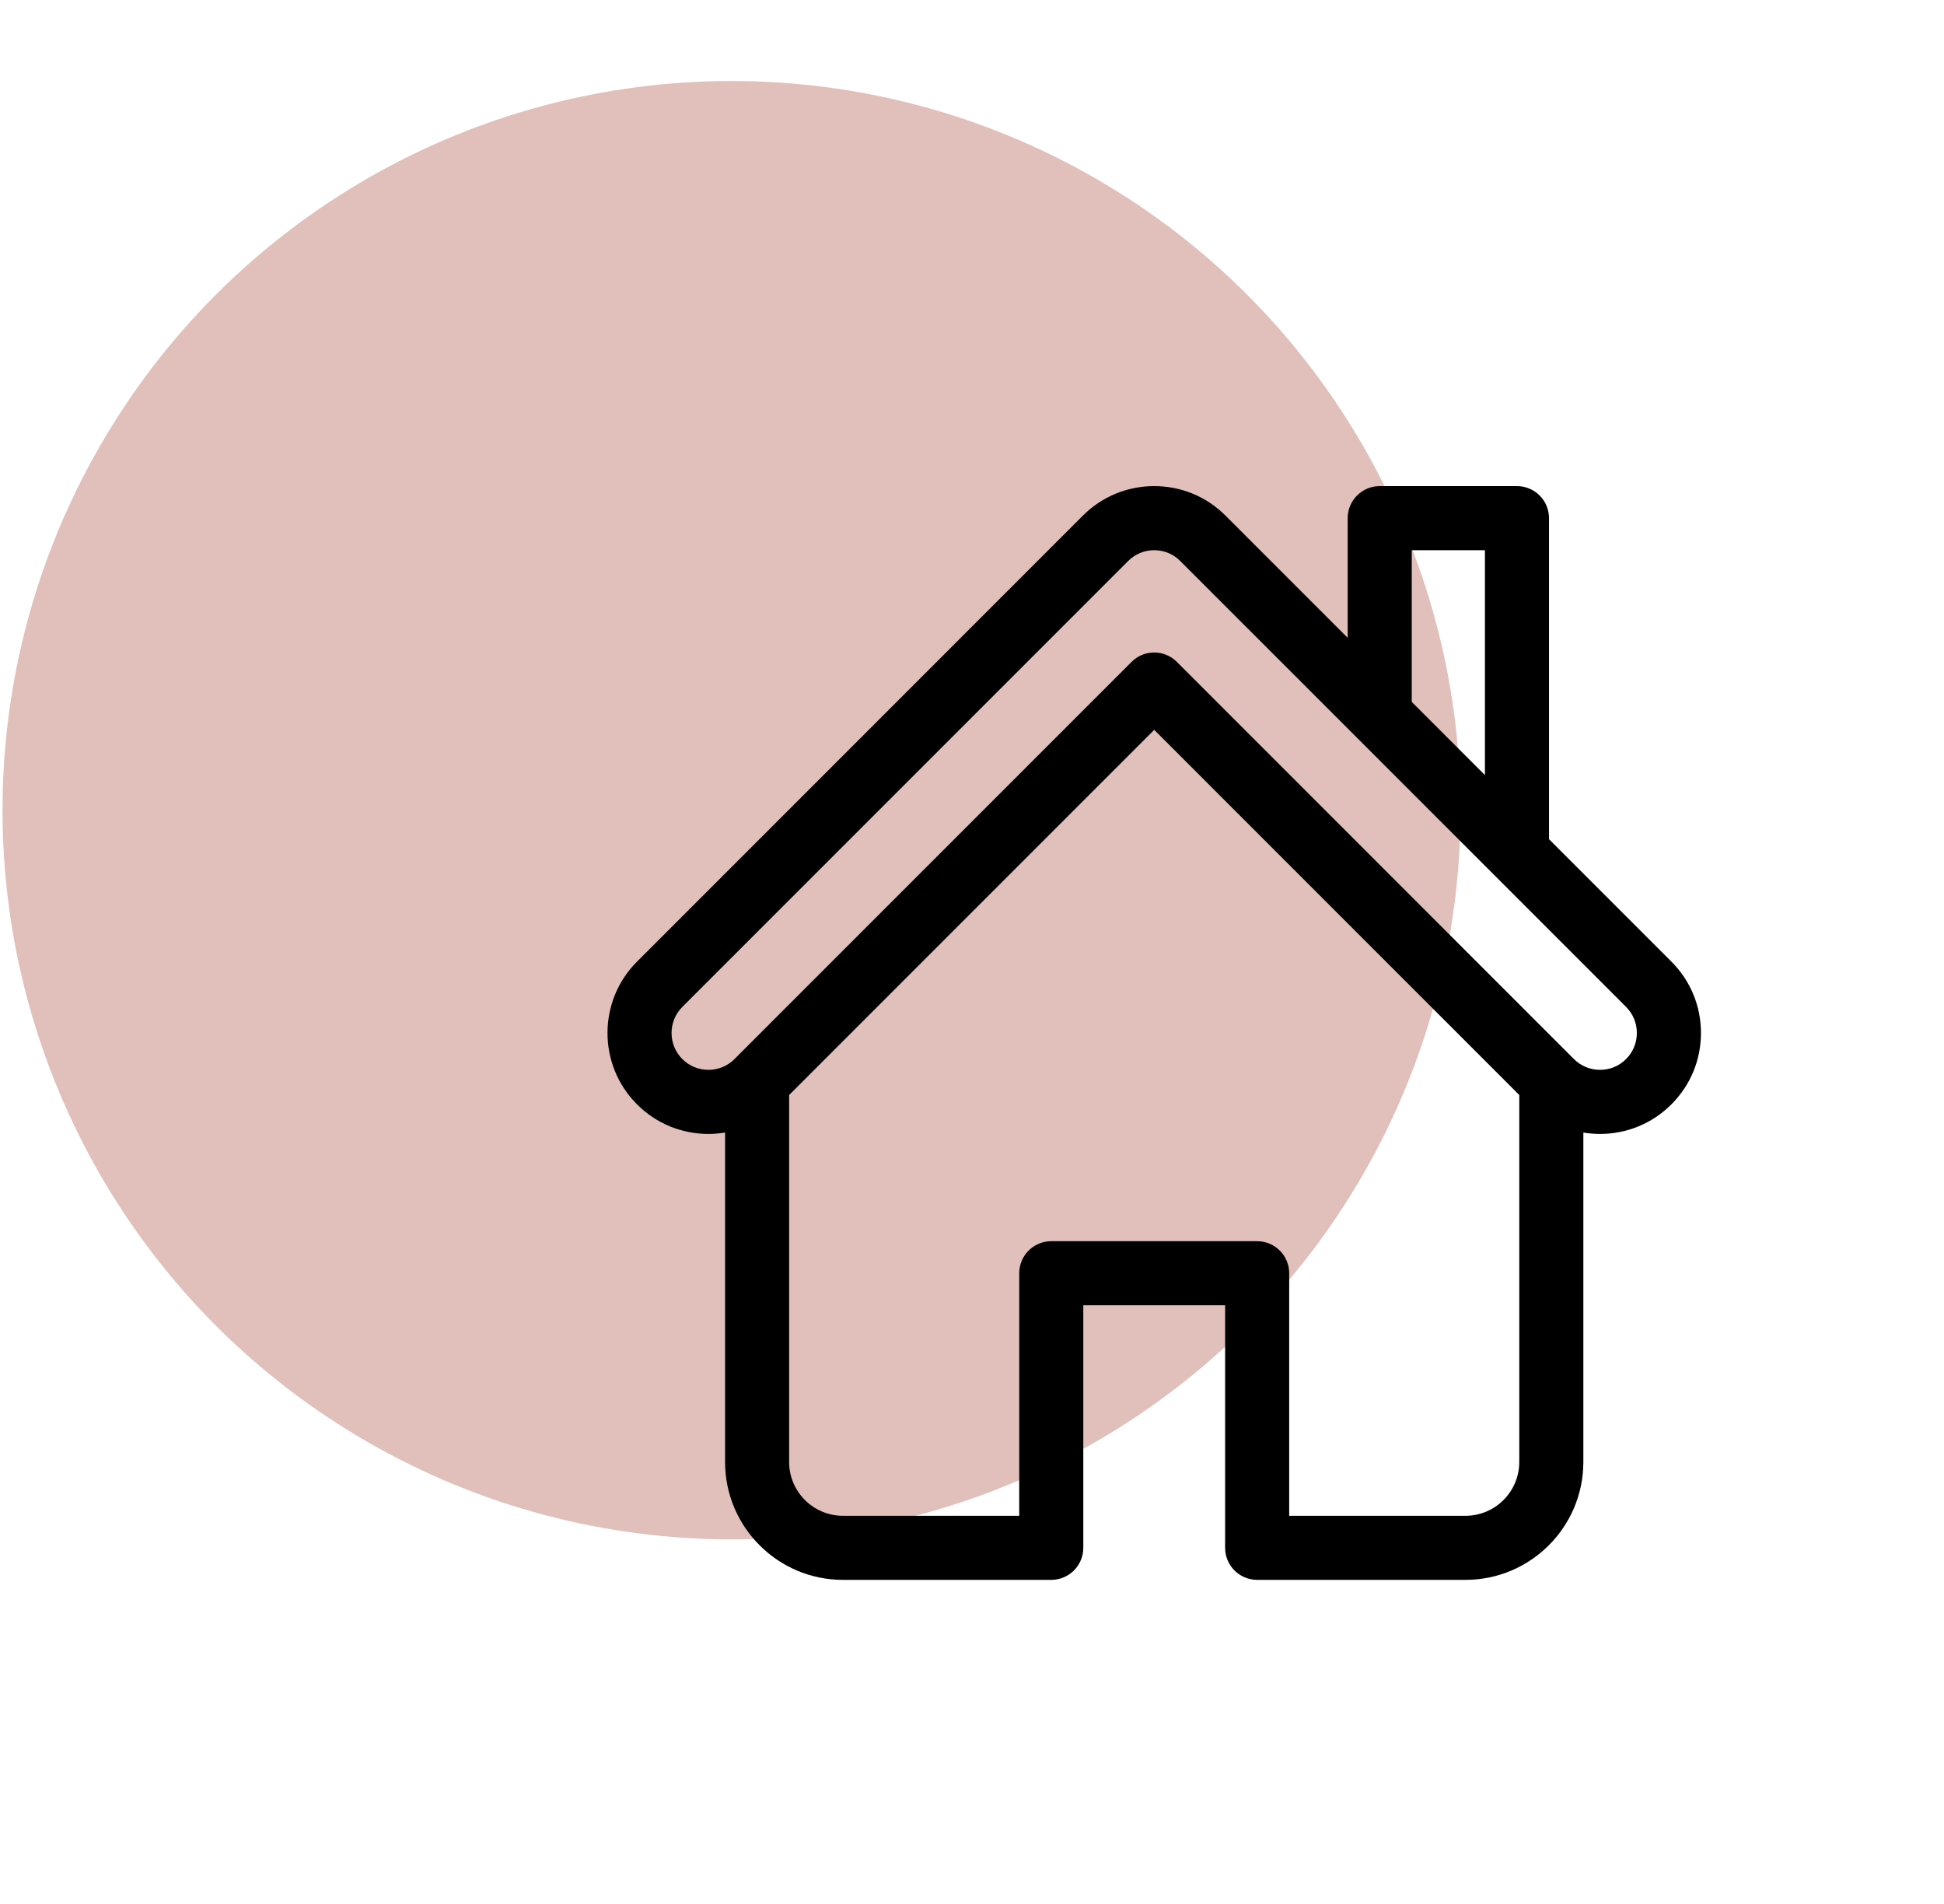
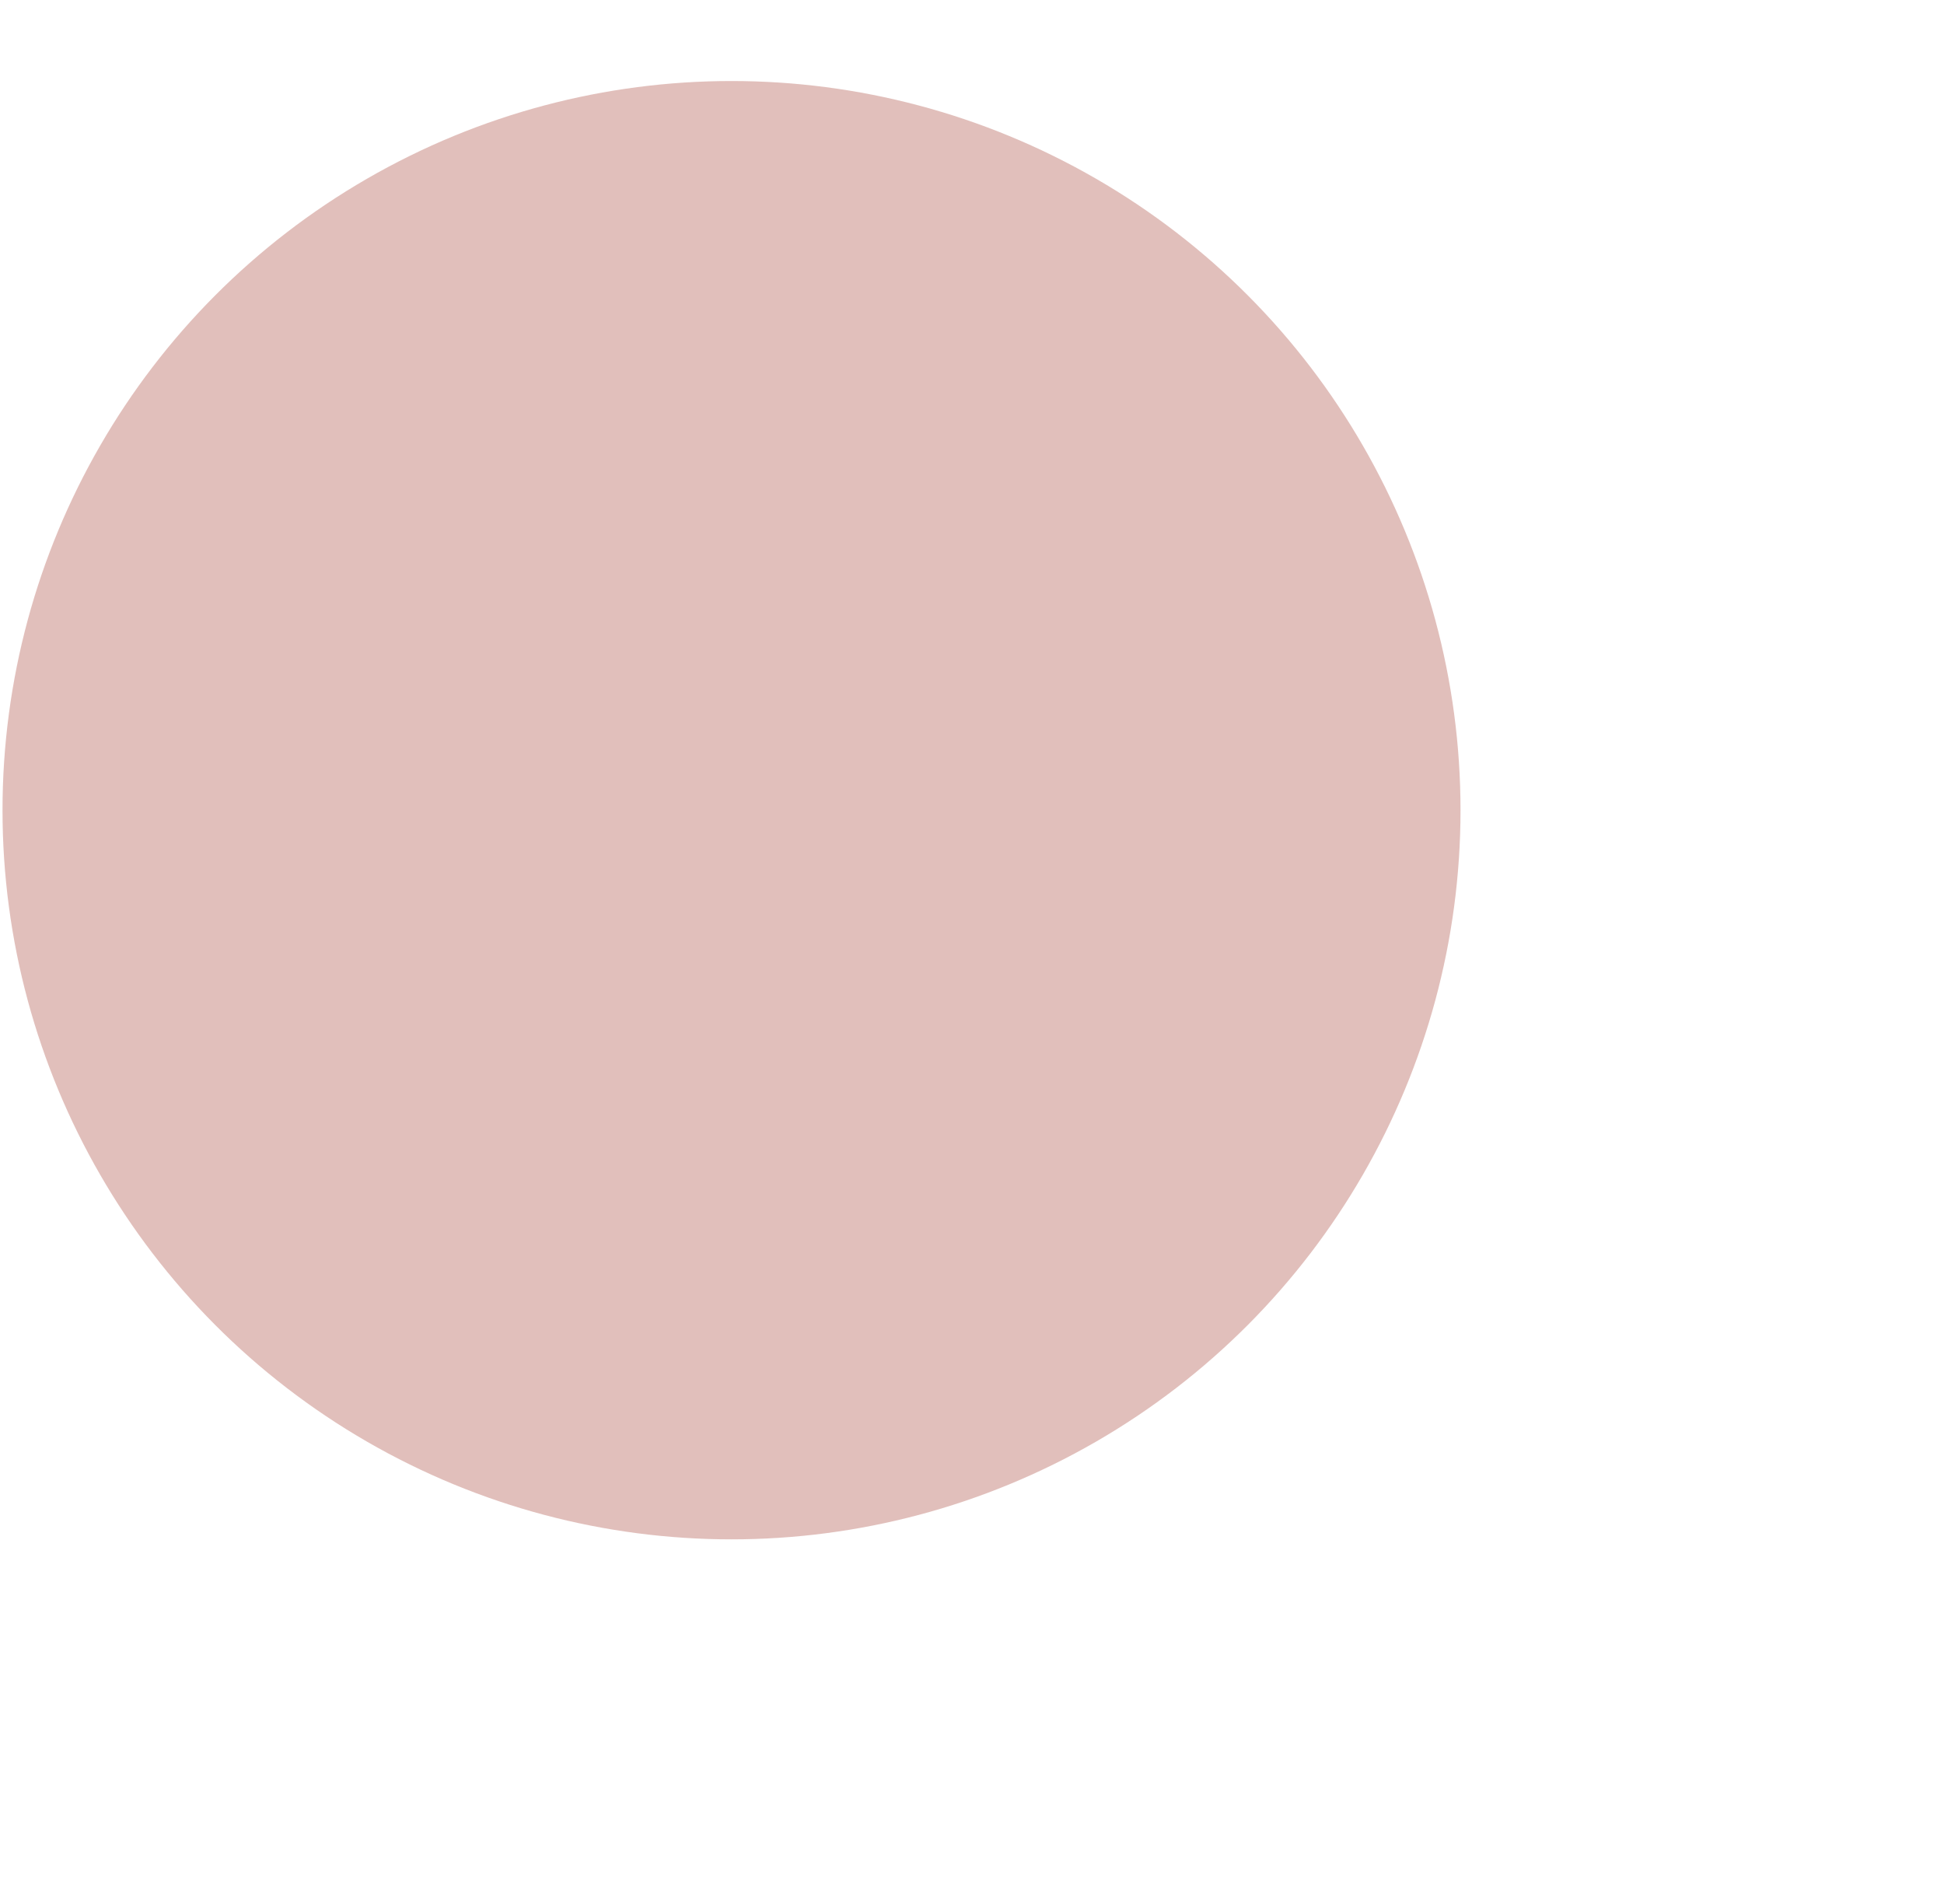
<svg xmlns="http://www.w3.org/2000/svg" width="48" height="47" viewBox="0 0 48 47" fill="none">
  <circle cx="18.062" cy="20" r="18" fill="#C58079" fill-opacity="0.5" />
-   <path d="M41.269 23.738L38.247 20.716V12.791C38.247 12.354 37.893 12 37.456 12H34.067C33.63 12 33.276 12.354 33.276 12.791V15.745L30.261 12.73C29.791 12.259 29.165 12 28.499 12C27.833 12 27.207 12.259 26.736 12.73L15.729 23.738C14.757 24.709 14.757 26.291 15.729 27.262C16.2 27.733 16.826 27.992 17.491 27.992C17.631 27.992 17.768 27.98 17.903 27.958V36.091C17.903 37.695 19.208 39 20.812 39H25.957C26.394 39 26.748 38.646 26.748 38.209V32.222H30.25V38.209C30.25 38.646 30.604 39 31.041 39H36.185C37.79 39 39.095 37.695 39.095 36.091V27.958C39.23 27.98 39.367 27.992 39.507 27.992H39.507C40.172 27.992 40.798 27.733 41.269 27.262C41.74 26.792 41.999 26.166 41.999 25.5C41.999 24.834 41.74 24.208 41.269 23.738ZM34.858 13.582H36.665V19.134L34.858 17.327V13.582ZM36.185 37.418H31.832V31.431C31.832 30.994 31.477 30.64 31.041 30.64H25.957C25.52 30.64 25.166 30.994 25.166 31.431V37.418H20.812C20.081 37.418 19.485 36.823 19.485 36.091V27.031L28.499 18.017L37.513 27.031V36.091C37.513 36.823 36.917 37.418 36.185 37.418ZM40.15 26.144C39.978 26.316 39.75 26.41 39.507 26.41C39.264 26.41 39.035 26.316 38.863 26.144C38.863 26.144 38.863 26.144 38.863 26.144L29.058 16.339C28.749 16.03 28.249 16.03 27.94 16.339L18.135 26.143C18.135 26.144 18.135 26.144 18.135 26.144C17.963 26.316 17.734 26.41 17.491 26.41C17.248 26.41 17.02 26.316 16.848 26.144C16.493 25.789 16.493 25.211 16.848 24.856L27.855 13.849C28.027 13.677 28.256 13.582 28.499 13.582C28.742 13.582 28.971 13.677 29.142 13.849L33.508 18.214L40.15 24.856C40.505 25.211 40.505 25.789 40.15 26.144Z" fill="black" />
</svg>